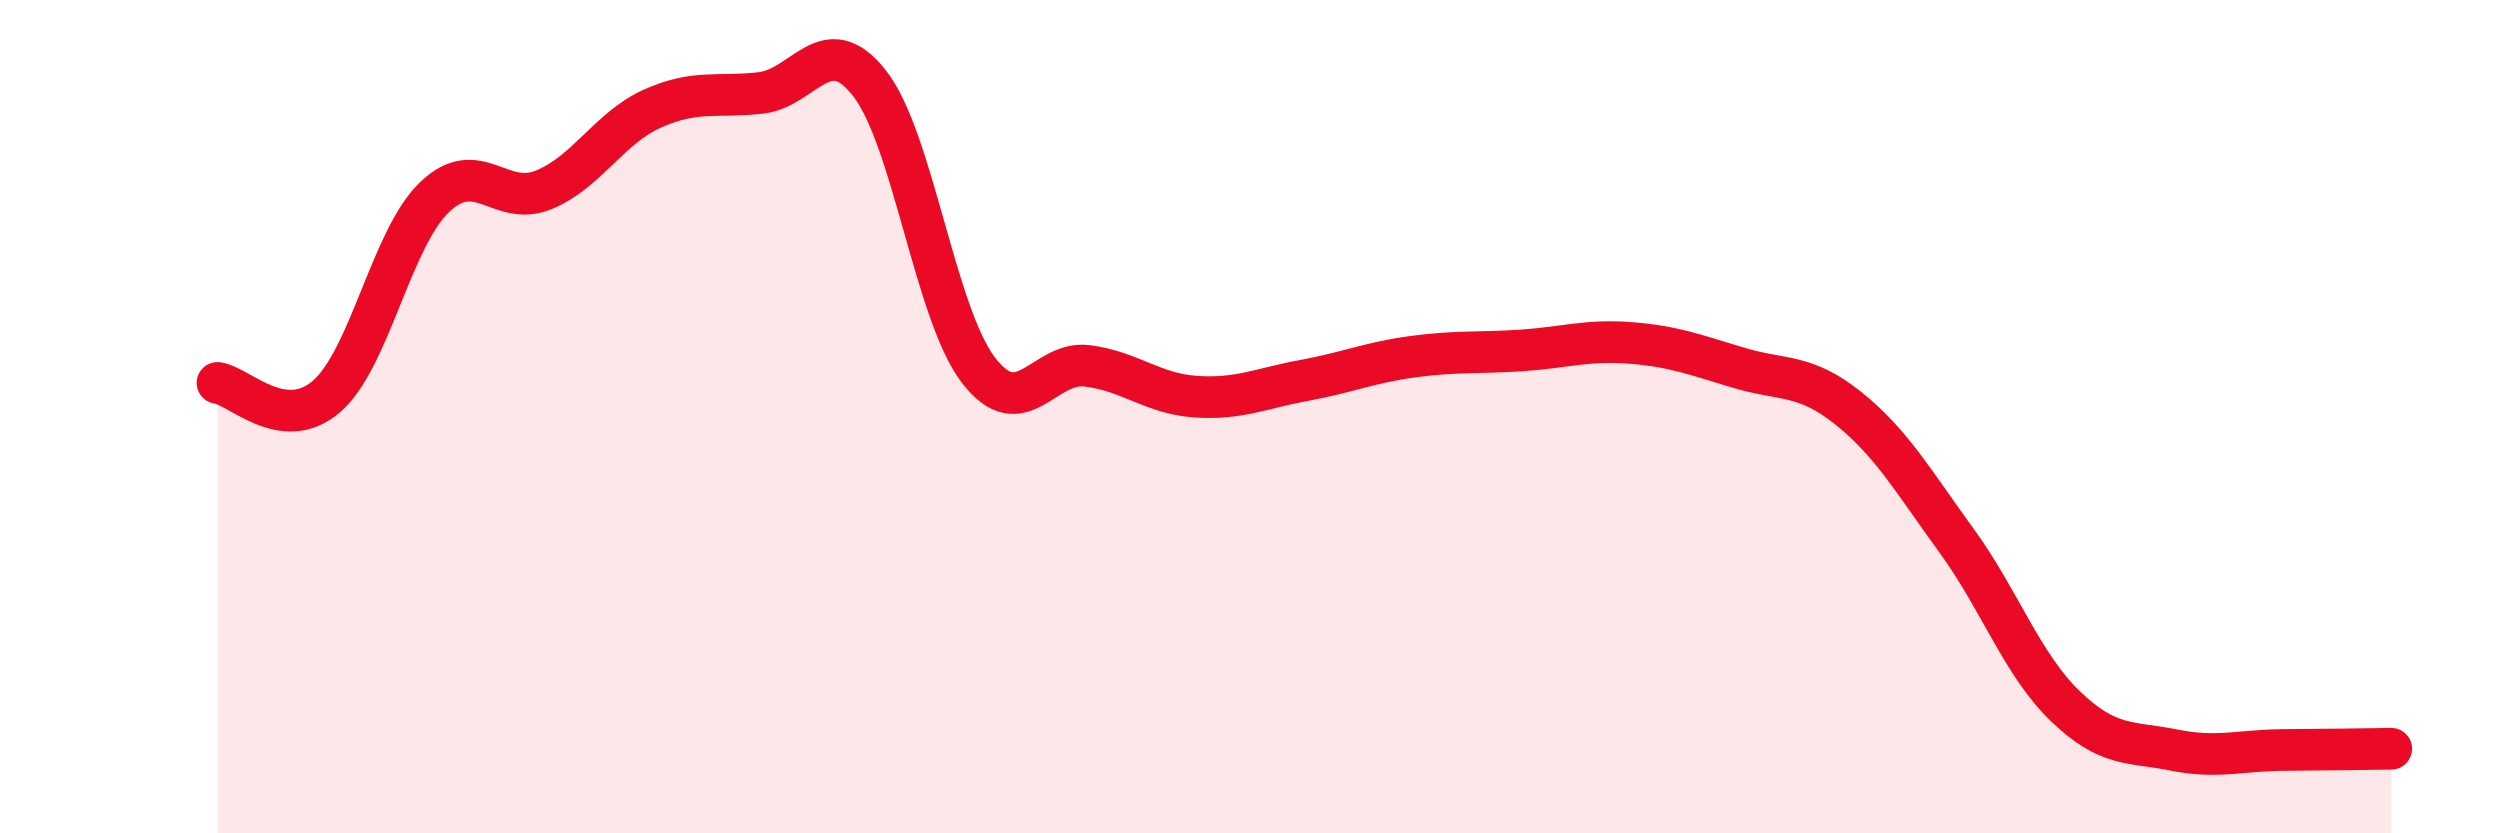
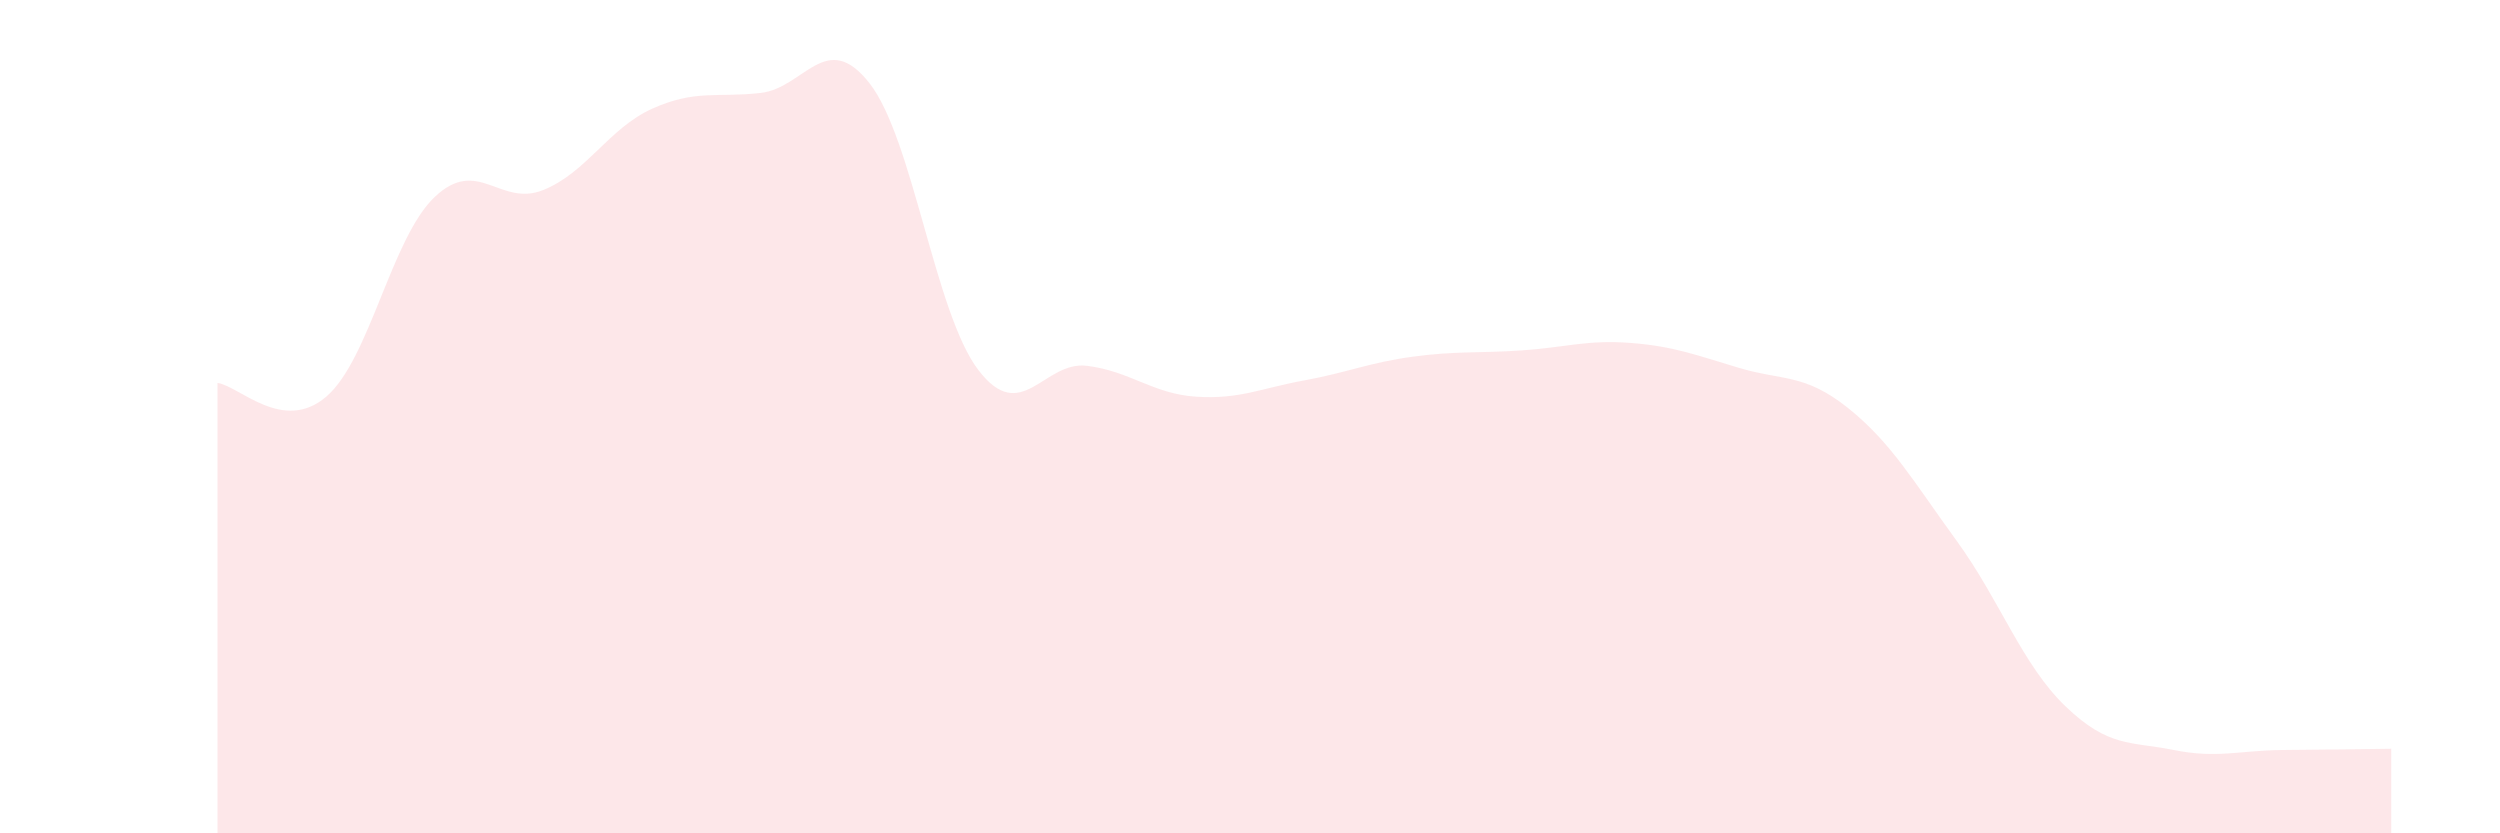
<svg xmlns="http://www.w3.org/2000/svg" width="60" height="20" viewBox="0 0 60 20">
  <path d="M 5.22,9.19 C 5.74,9.26 6.79,10.41 7.83,9.52 C 8.87,8.63 9.39,5.72 10.43,4.73 C 11.47,3.74 12,4.98 13.04,4.56 C 14.08,4.14 14.61,3.08 15.65,2.61 C 16.69,2.14 17.22,2.35 18.26,2.23 C 19.3,2.11 19.83,0.67 20.87,2 C 21.91,3.33 22.44,7.52 23.48,8.88 C 24.52,10.24 25.05,8.65 26.09,8.78 C 27.13,8.91 27.66,9.45 28.7,9.52 C 29.74,9.59 30.26,9.32 31.3,9.13 C 32.34,8.94 32.87,8.7 33.91,8.56 C 34.95,8.42 35.48,8.48 36.52,8.41 C 37.56,8.34 38.09,8.15 39.13,8.23 C 40.17,8.31 40.7,8.52 41.74,8.83 C 42.78,9.14 43.31,8.96 44.35,9.79 C 45.39,10.62 45.92,11.55 46.96,12.98 C 48,14.41 48.53,15.95 49.57,16.95 C 50.61,17.95 51.13,17.79 52.17,18 C 53.21,18.21 53.74,18.01 54.78,18 C 55.82,17.99 56.87,17.98 57.39,17.97L57.39 20L5.22 20Z" fill="#EB0A25" opacity="0.1" stroke-linecap="round" stroke-linejoin="round" />
-   <path d="M 5.22,9.19 C 5.74,9.26 6.79,10.41 7.83,9.52 C 8.87,8.63 9.39,5.72 10.43,4.73 C 11.47,3.74 12,4.98 13.04,4.56 C 14.08,4.14 14.61,3.08 15.65,2.61 C 16.69,2.14 17.22,2.35 18.26,2.23 C 19.3,2.11 19.83,0.67 20.87,2 C 21.91,3.33 22.44,7.52 23.48,8.88 C 24.52,10.24 25.05,8.65 26.09,8.78 C 27.13,8.91 27.66,9.45 28.7,9.52 C 29.74,9.59 30.26,9.32 31.3,9.13 C 32.34,8.94 32.87,8.7 33.91,8.56 C 34.95,8.42 35.48,8.48 36.52,8.41 C 37.56,8.34 38.09,8.15 39.13,8.23 C 40.17,8.31 40.7,8.52 41.74,8.83 C 42.78,9.14 43.31,8.96 44.35,9.79 C 45.39,10.62 45.92,11.55 46.96,12.98 C 48,14.41 48.53,15.95 49.57,16.95 C 50.61,17.95 51.13,17.79 52.17,18 C 53.21,18.21 53.74,18.01 54.78,18 C 55.82,17.99 56.87,17.98 57.39,17.97" stroke="#EB0A25" stroke-width="1" fill="none" stroke-linecap="round" stroke-linejoin="round" />
</svg>